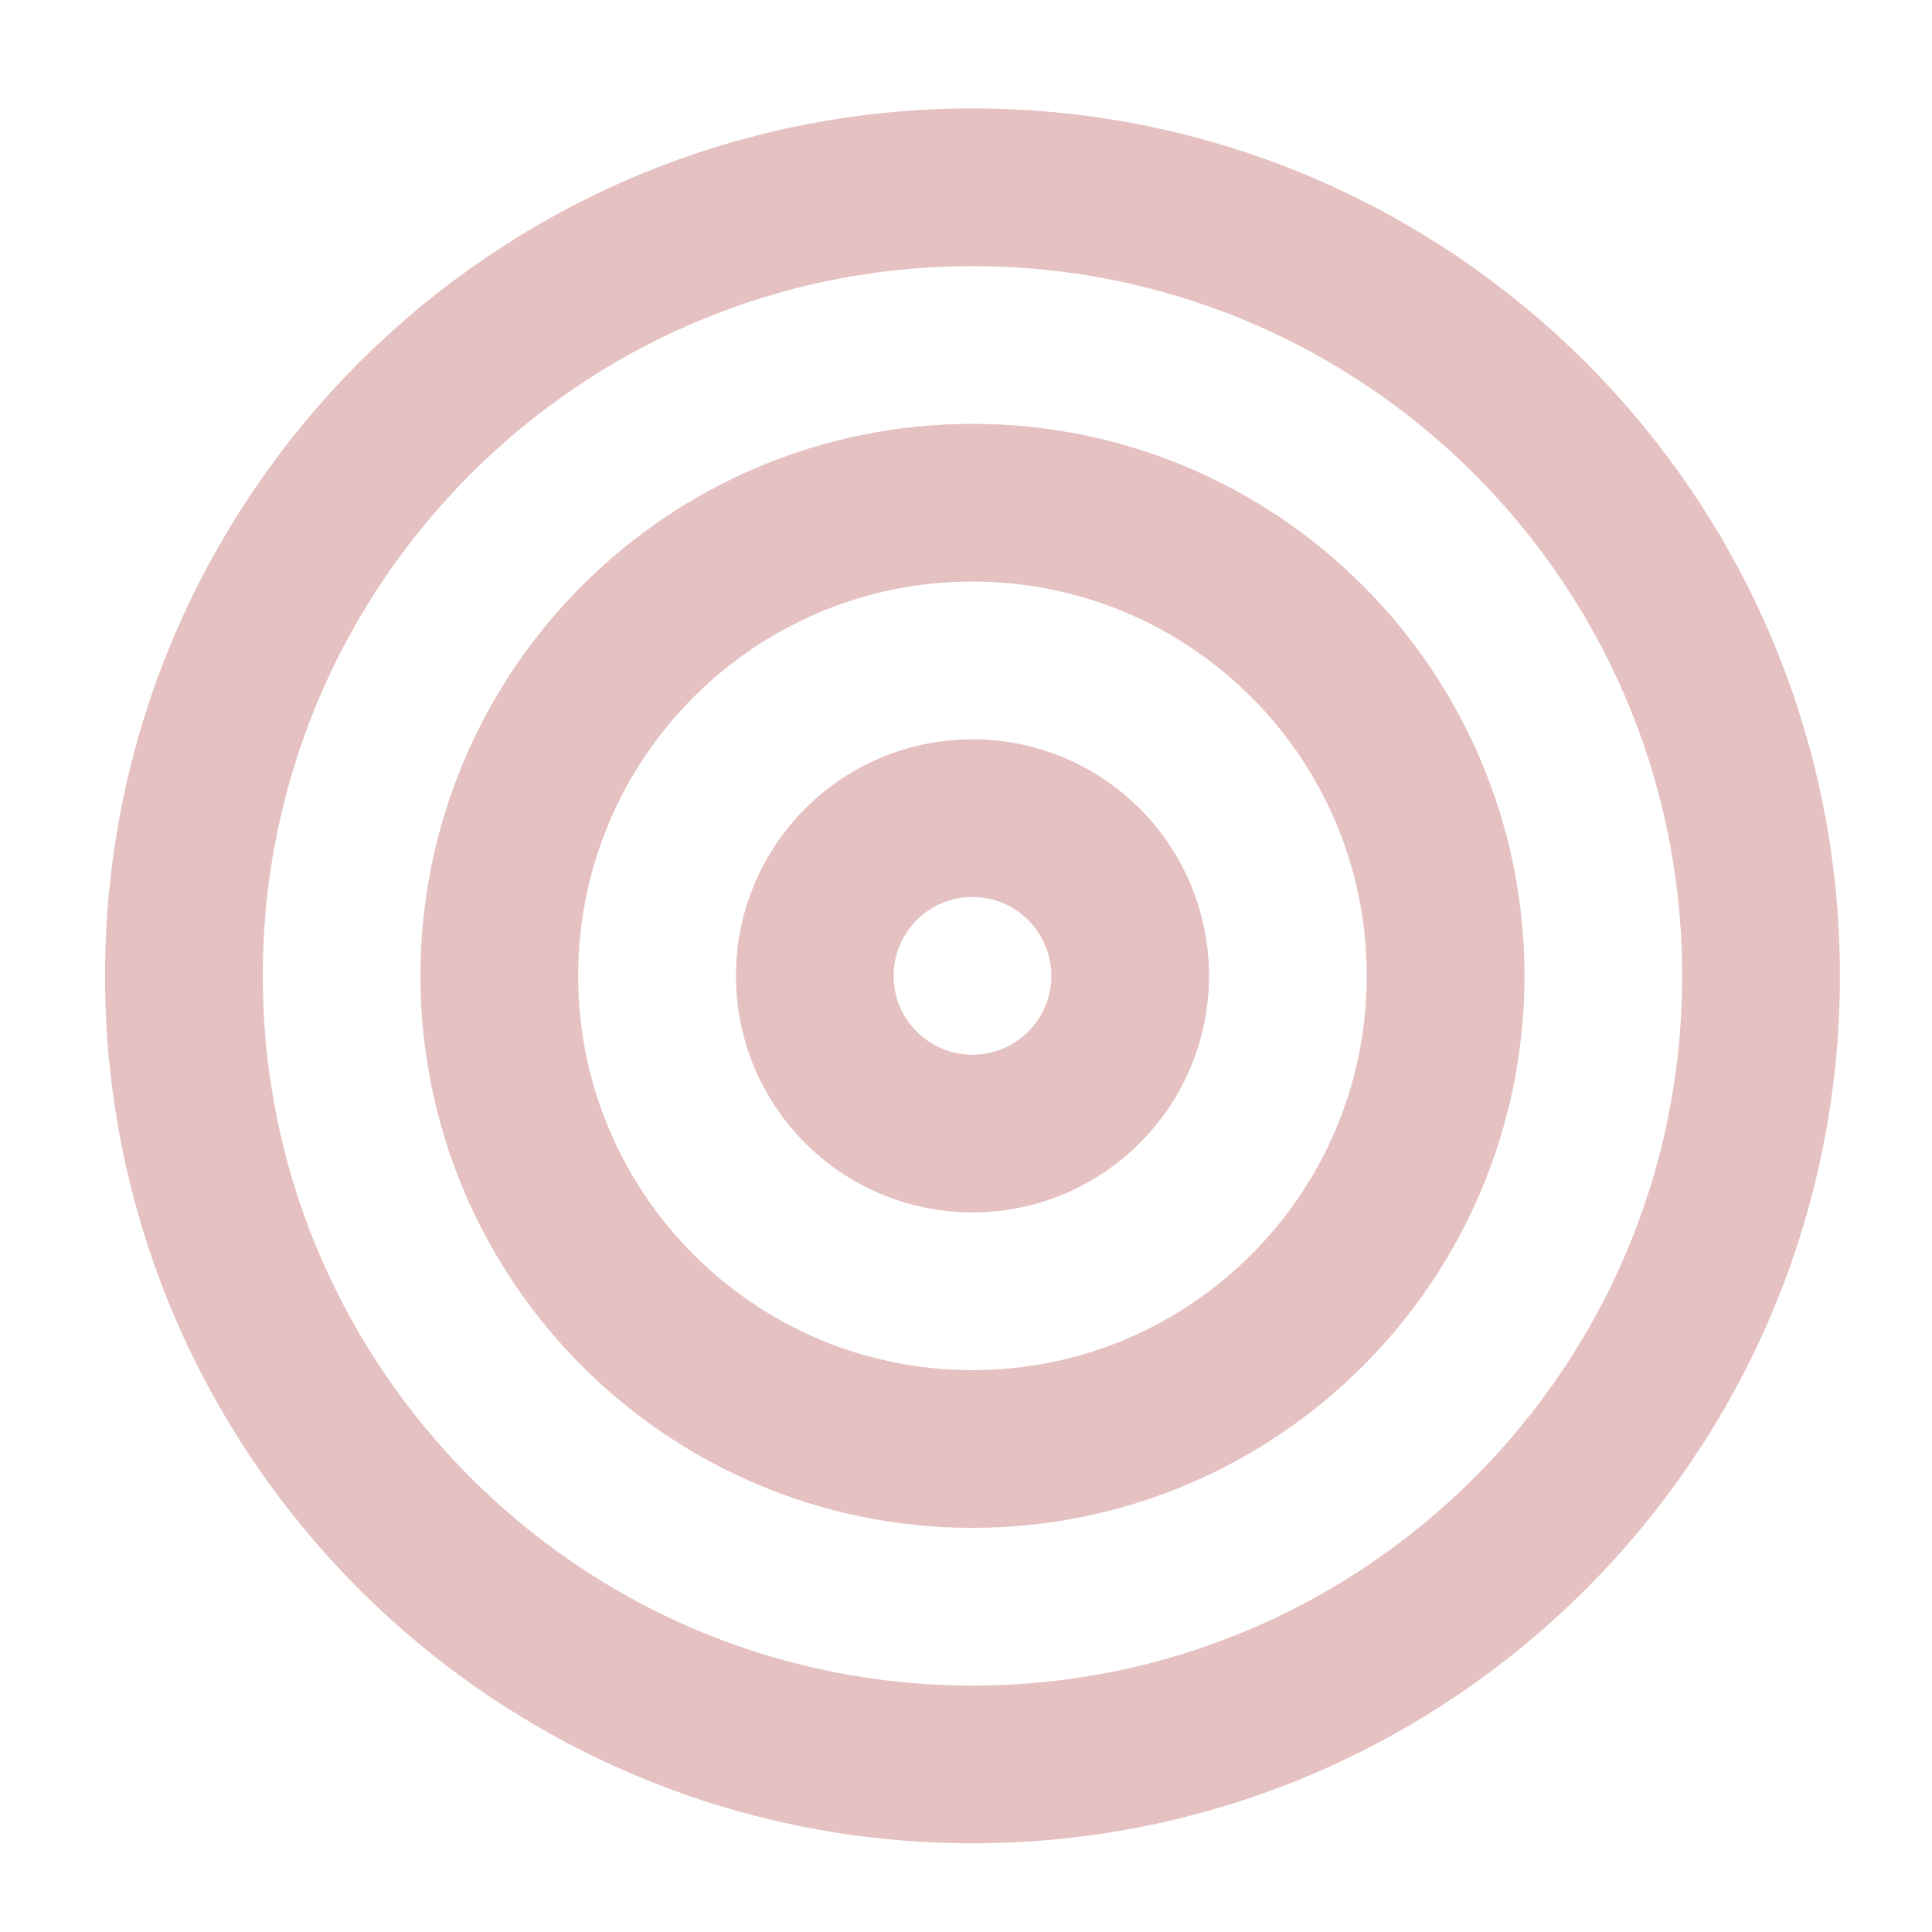
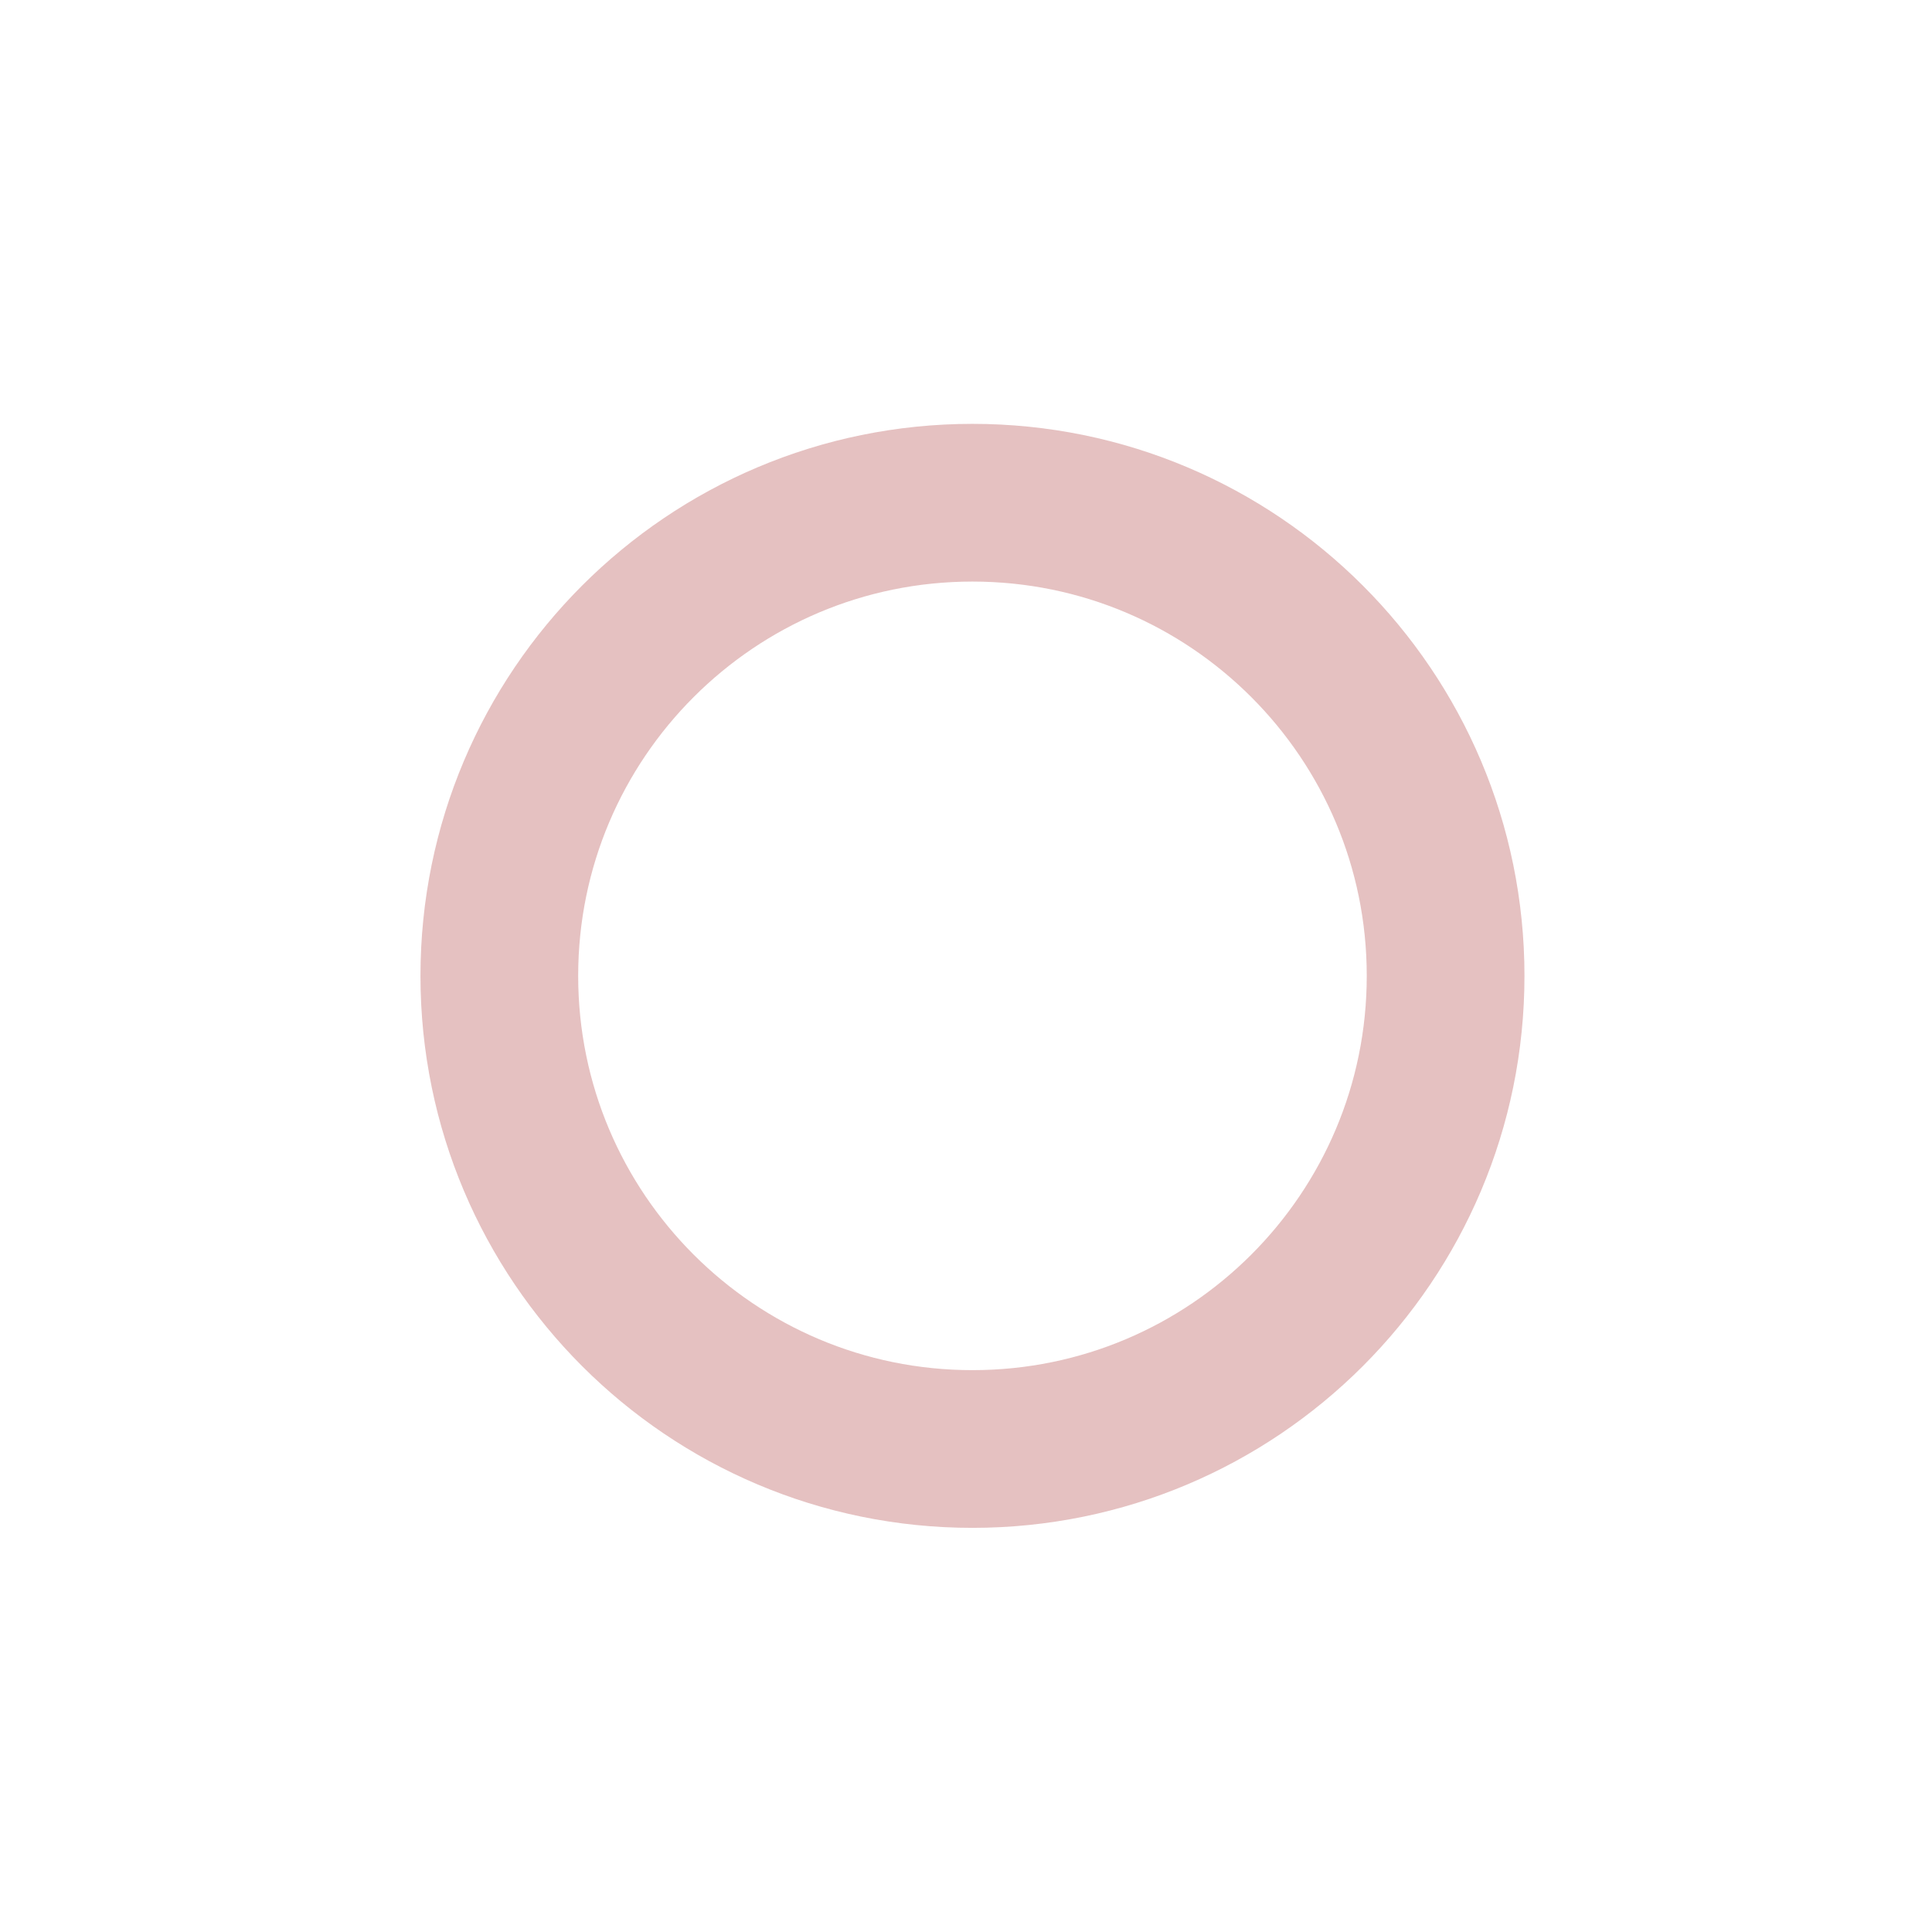
<svg xmlns="http://www.w3.org/2000/svg" width="49" height="49" viewBox="0 0 49 49" fill="none">
-   <path d="M24.664 44.75C35.71 44.75 44.664 35.796 44.664 24.75C44.664 13.704 35.71 4.75 24.664 4.75C13.618 4.75 4.664 13.704 4.664 24.75C4.664 35.796 13.618 44.75 24.664 44.75Z" stroke="#E5C1C1" stroke-width="4" stroke-linecap="round" stroke-linejoin="round" />
  <path d="M24.664 36.75C31.291 36.75 36.664 31.377 36.664 24.75C36.664 18.123 31.291 12.75 24.664 12.75C18.037 12.75 12.664 18.123 12.664 24.75C12.664 31.377 18.037 36.75 24.664 36.75Z" stroke="#E5C1C1" stroke-width="4" stroke-linecap="round" stroke-linejoin="round" />
-   <path d="M24.664 28.75C26.873 28.75 28.664 26.959 28.664 24.75C28.664 22.541 26.873 20.75 24.664 20.75C22.455 20.75 20.664 22.541 20.664 24.75C20.664 26.959 22.455 28.75 24.664 28.75Z" stroke="#E5C1C1" stroke-width="4" stroke-linecap="round" stroke-linejoin="round" />
</svg>